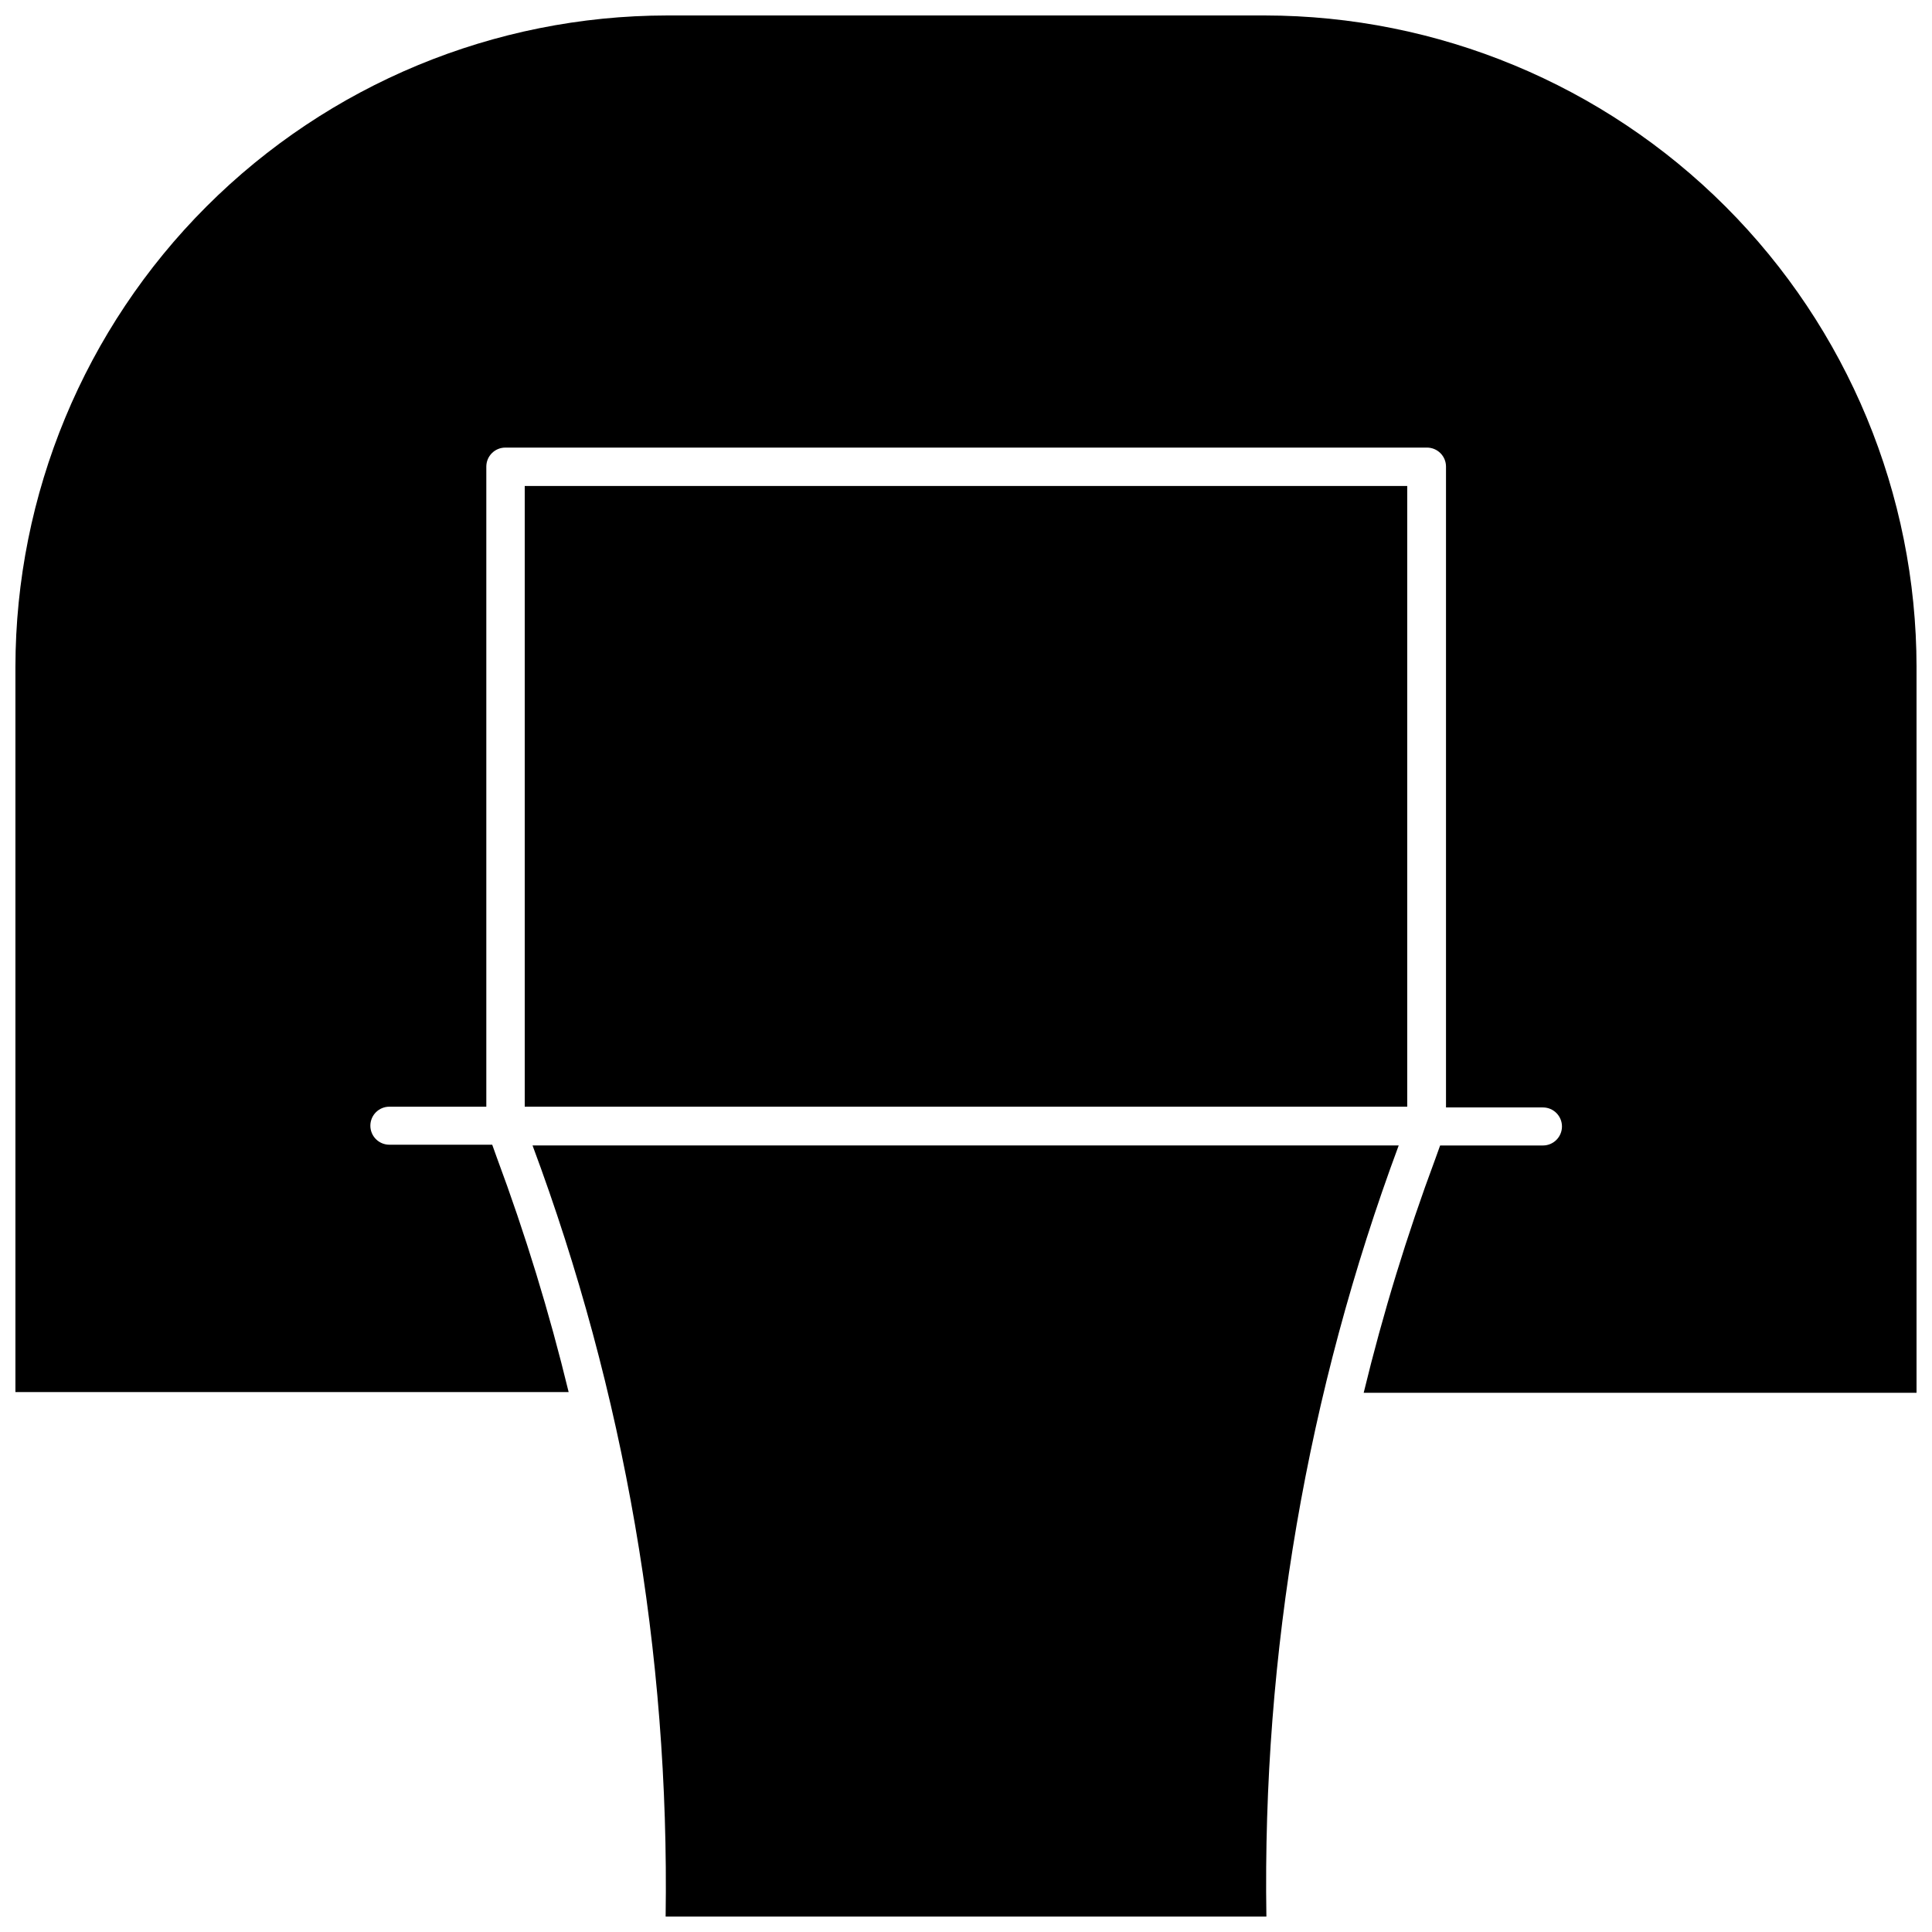
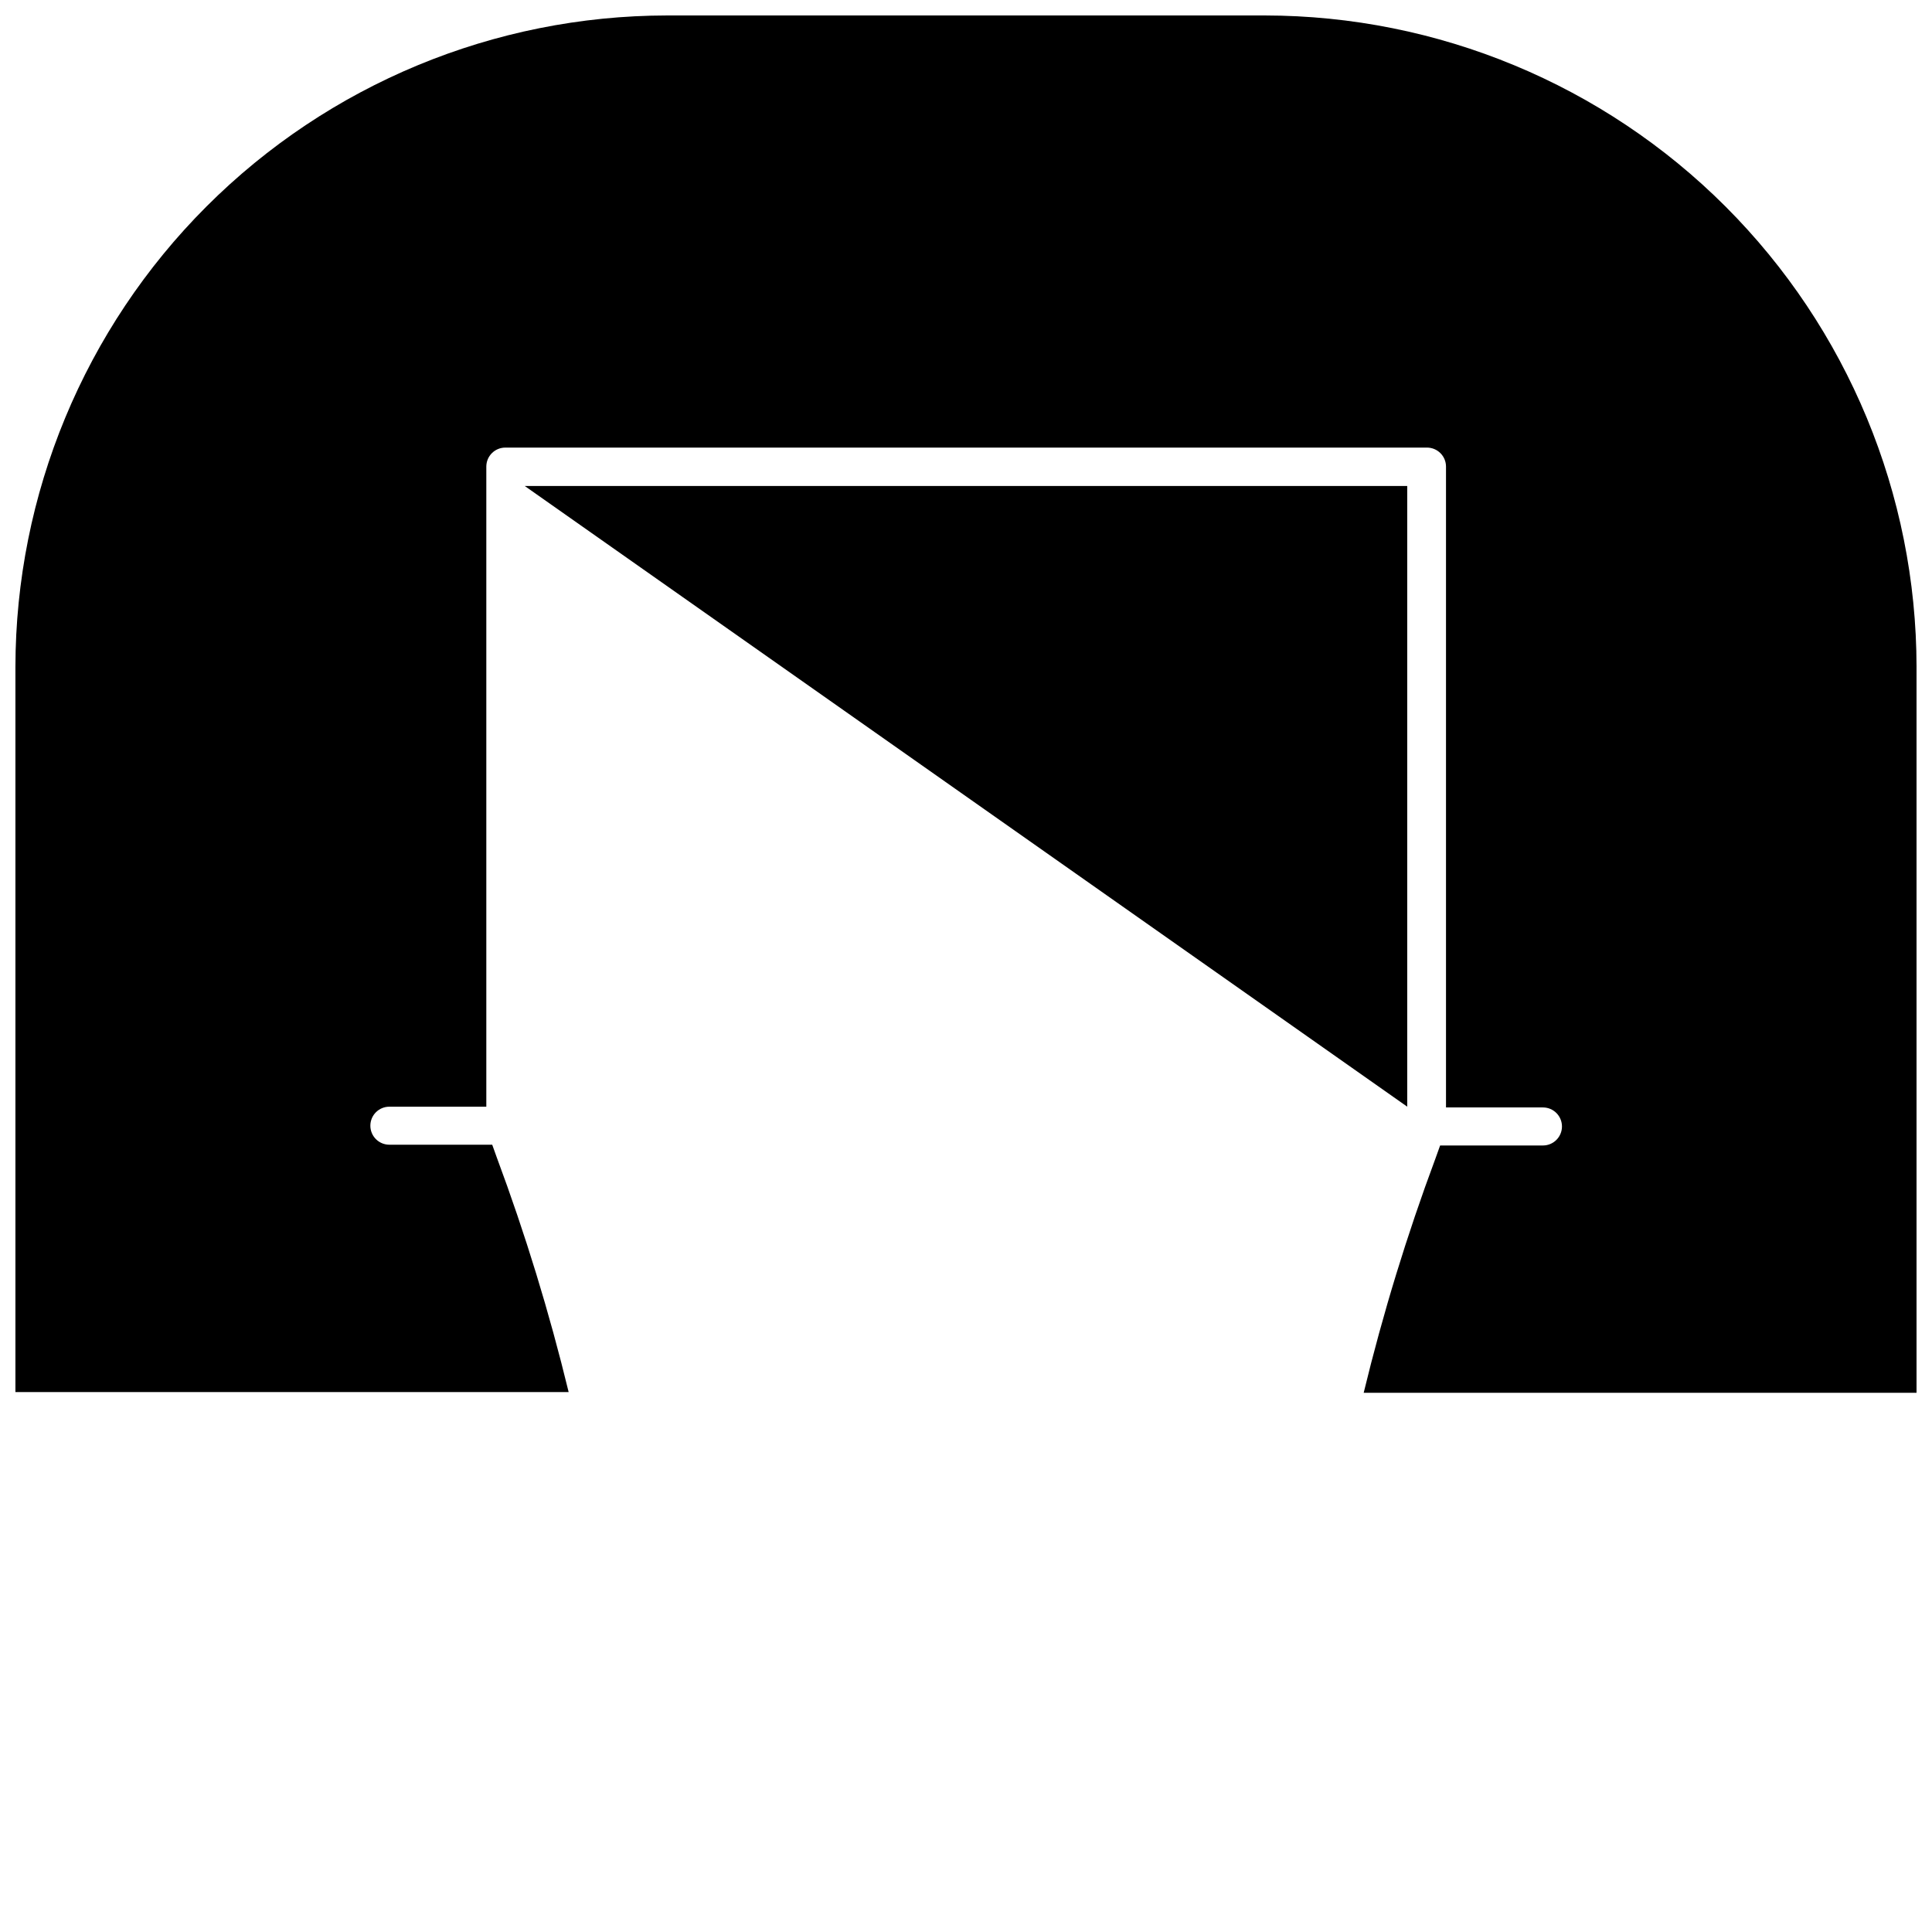
<svg xmlns="http://www.w3.org/2000/svg" width="800px" height="800px" version="1.1" viewBox="144 144 512 512">
  <defs>
    <clipPath id="b">
      <path d="m285 447h230v204.9h-230z" />
    </clipPath>
    <clipPath id="a">
      <path d="m148.09 148.09h503.81v365.91h-503.81z" />
    </clipPath>
  </defs>
  <g clip-path="url(#b)">
-     <path d="m479.6 651.9h-159.2c1.035-69.715-10.922-139.01-35.27-204.34h229.54c-24.273 65.348-36.168 134.64-35.062 204.34z" />
-   </g>
-   <path d="m283.06 272.79h233.87v164.49h-233.87z" />
+     </g>
+   <path d="m283.06 272.79h233.87v164.49z" />
  <g clip-path="url(#a)">
    <path d="m651.9 320.75v192.36h-146.51c5.113-21.082 11.473-41.844 19.047-62.172l1.211-3.375h27.258-0.004c2.781 0 5.035-2.258 5.035-5.039s-2.254-5.039-5.035-5.039h-25.695v-169.83c0-1.336-0.531-2.617-1.477-3.562-0.945-0.945-2.227-1.477-3.562-1.477h-244.25c-2.781 0-5.039 2.258-5.039 5.039v169.63h-25.695c-2.781 0-5.035 2.254-5.035 5.039 0 2.781 2.254 5.035 5.035 5.035h27.258l1.211 3.375c7.57 20.332 13.93 41.09 19.043 62.172h-146.61v-192.15c0.055-45.777 18.262-89.66 50.629-122.03 32.367-32.367 76.25-50.574 122.03-50.629h158.5c45.777 0.055 89.66 18.262 122.03 50.629 32.367 32.367 50.578 76.25 50.629 122.03z" />
  </g>
</svg>